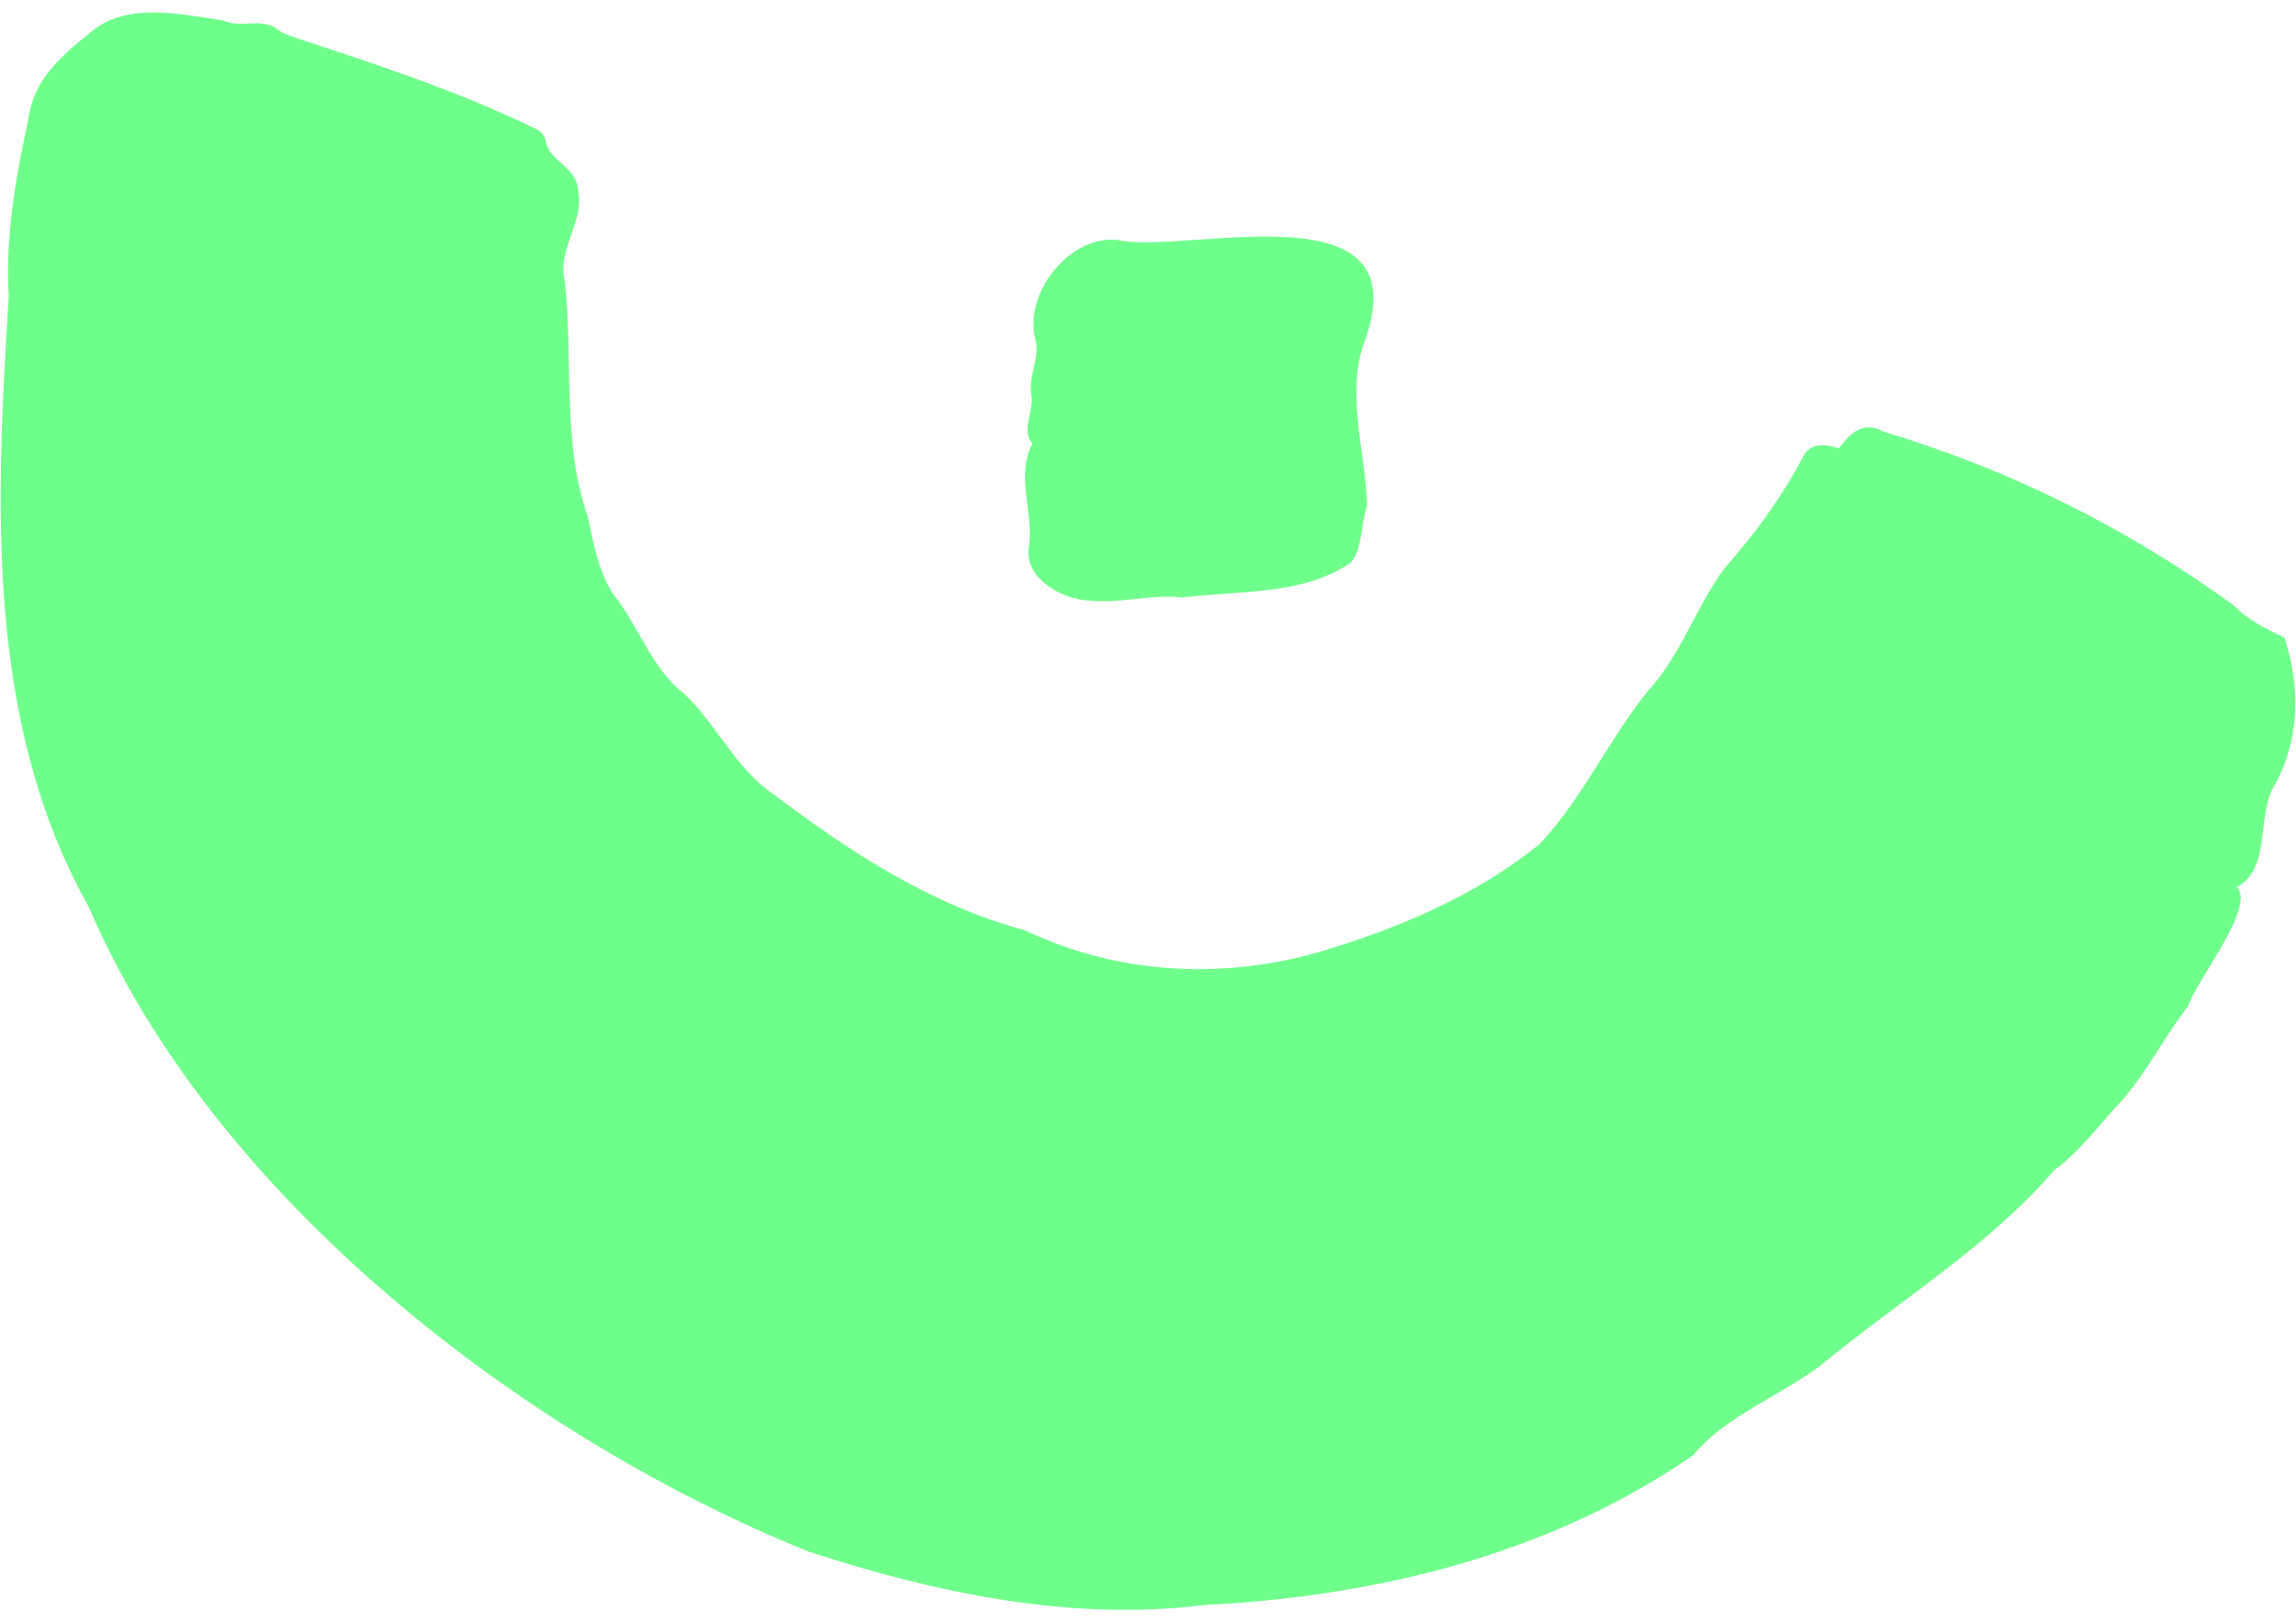
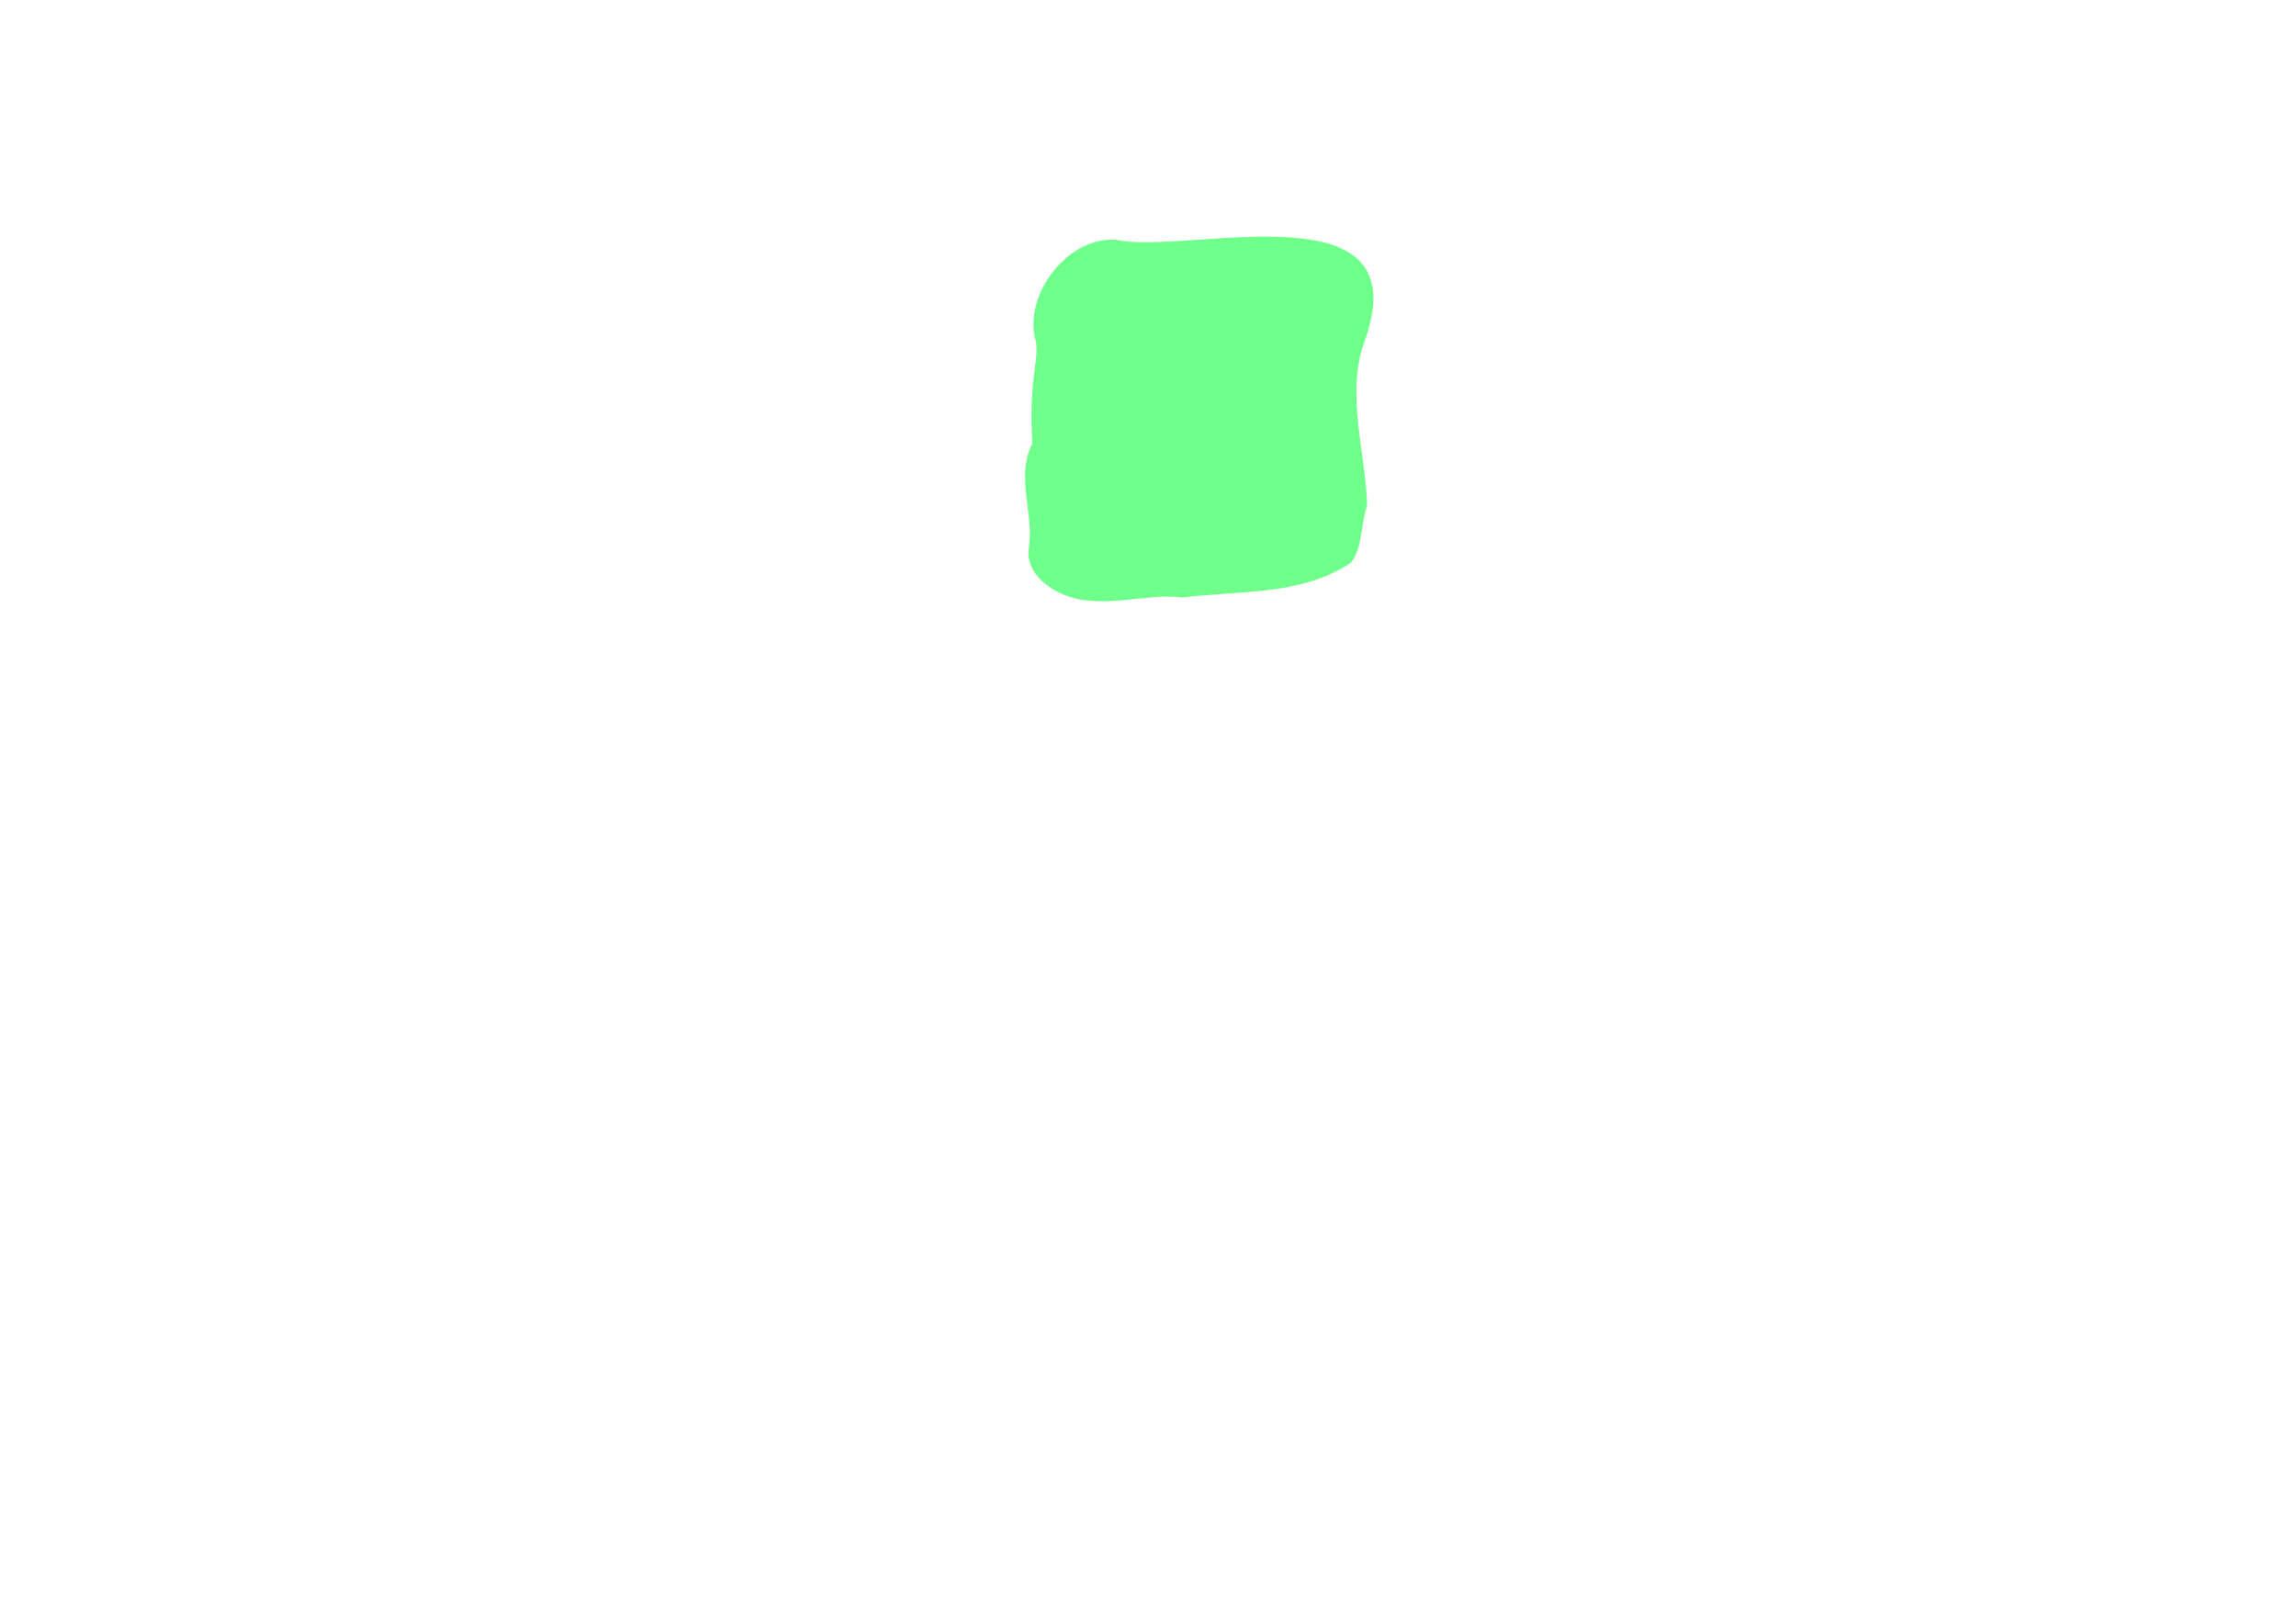
<svg xmlns="http://www.w3.org/2000/svg" width="92" height="65" viewBox="0 0 92 65" fill="none">
-   <path d="M67.836 58.315C62.073 62.287 55.136 63.968 48.264 64.307C42.893 64.975 37.482 63.822 32.421 62.176C21.008 57.585 8.546 48.001 3.552 36.33C-0.617 28.904 -0.159 20.074 0.352 11.84C0.202 9.495 0.636 7.099 1.133 4.791C1.336 3.218 2.402 2.283 3.539 1.372C4.984 0.043 7.182 0.561 8.934 0.818C9.599 1.133 10.406 0.735 11.026 1.108C11.296 1.339 11.625 1.435 11.941 1.546C15.202 2.617 18.434 3.68 21.511 5.186C21.717 5.294 21.857 5.483 21.88 5.735C22.07 6.482 23.134 6.726 23.168 7.651C23.42 8.868 22.318 10.011 22.627 11.247C22.988 14.425 22.492 17.65 23.558 20.728C23.782 21.782 23.992 22.949 24.602 23.848C25.602 25.094 26.098 26.78 27.436 27.815C28.733 29.055 29.478 30.793 30.984 31.815C34.052 34.139 37.338 36.277 41.064 37.272C44.77 39.039 48.914 39.262 52.818 38.155C55.96 37.227 59.088 35.92 61.679 33.831C63.38 32.043 64.432 29.682 65.995 27.73C67.34 26.281 67.941 24.359 69.073 22.801C70.286 21.43 71.371 19.963 72.228 18.338C72.521 17.7 73.168 17.804 73.694 17.963C74.129 17.325 74.71 16.849 75.468 17.293C80.473 18.792 85.221 21.14 89.542 24.28C90.118 24.878 90.809 25.195 91.539 25.553C92.205 27.589 92.147 29.757 91.054 31.616C90.448 32.825 90.968 34.83 89.632 35.54C90.404 36.34 87.978 39.323 87.664 40.334C86.732 41.521 86.07 42.876 85.062 44.051C84.159 45.009 83.373 46.112 82.322 46.88C79.675 49.951 76.053 52.145 72.932 54.726C71.276 55.957 69.123 56.755 67.834 58.316L67.836 58.315Z" fill="#6FFF8B" />
-   <path d="M41.366 17.771C40.89 17.199 41.459 16.47 41.323 15.794C41.195 15.017 41.718 14.271 41.464 13.518C41.049 11.579 43.066 9.209 45.03 9.66C48.132 10.057 56.89 7.555 54.678 13.68C53.906 15.773 54.727 18.125 54.78 20.267C54.514 20.99 54.614 21.959 54.128 22.545C52.145 23.884 49.646 23.649 47.387 23.942C46.136 23.786 44.894 24.205 43.601 24.061C42.555 24.001 41.059 23.196 41.222 21.966C41.455 20.61 40.672 19.093 41.367 17.773L41.366 17.771Z" fill="#6FFF8B" />
+   <path d="M41.366 17.771C41.195 15.017 41.718 14.271 41.464 13.518C41.049 11.579 43.066 9.209 45.03 9.66C48.132 10.057 56.89 7.555 54.678 13.68C53.906 15.773 54.727 18.125 54.78 20.267C54.514 20.99 54.614 21.959 54.128 22.545C52.145 23.884 49.646 23.649 47.387 23.942C46.136 23.786 44.894 24.205 43.601 24.061C42.555 24.001 41.059 23.196 41.222 21.966C41.455 20.61 40.672 19.093 41.367 17.773L41.366 17.771Z" fill="#6FFF8B" />
</svg>